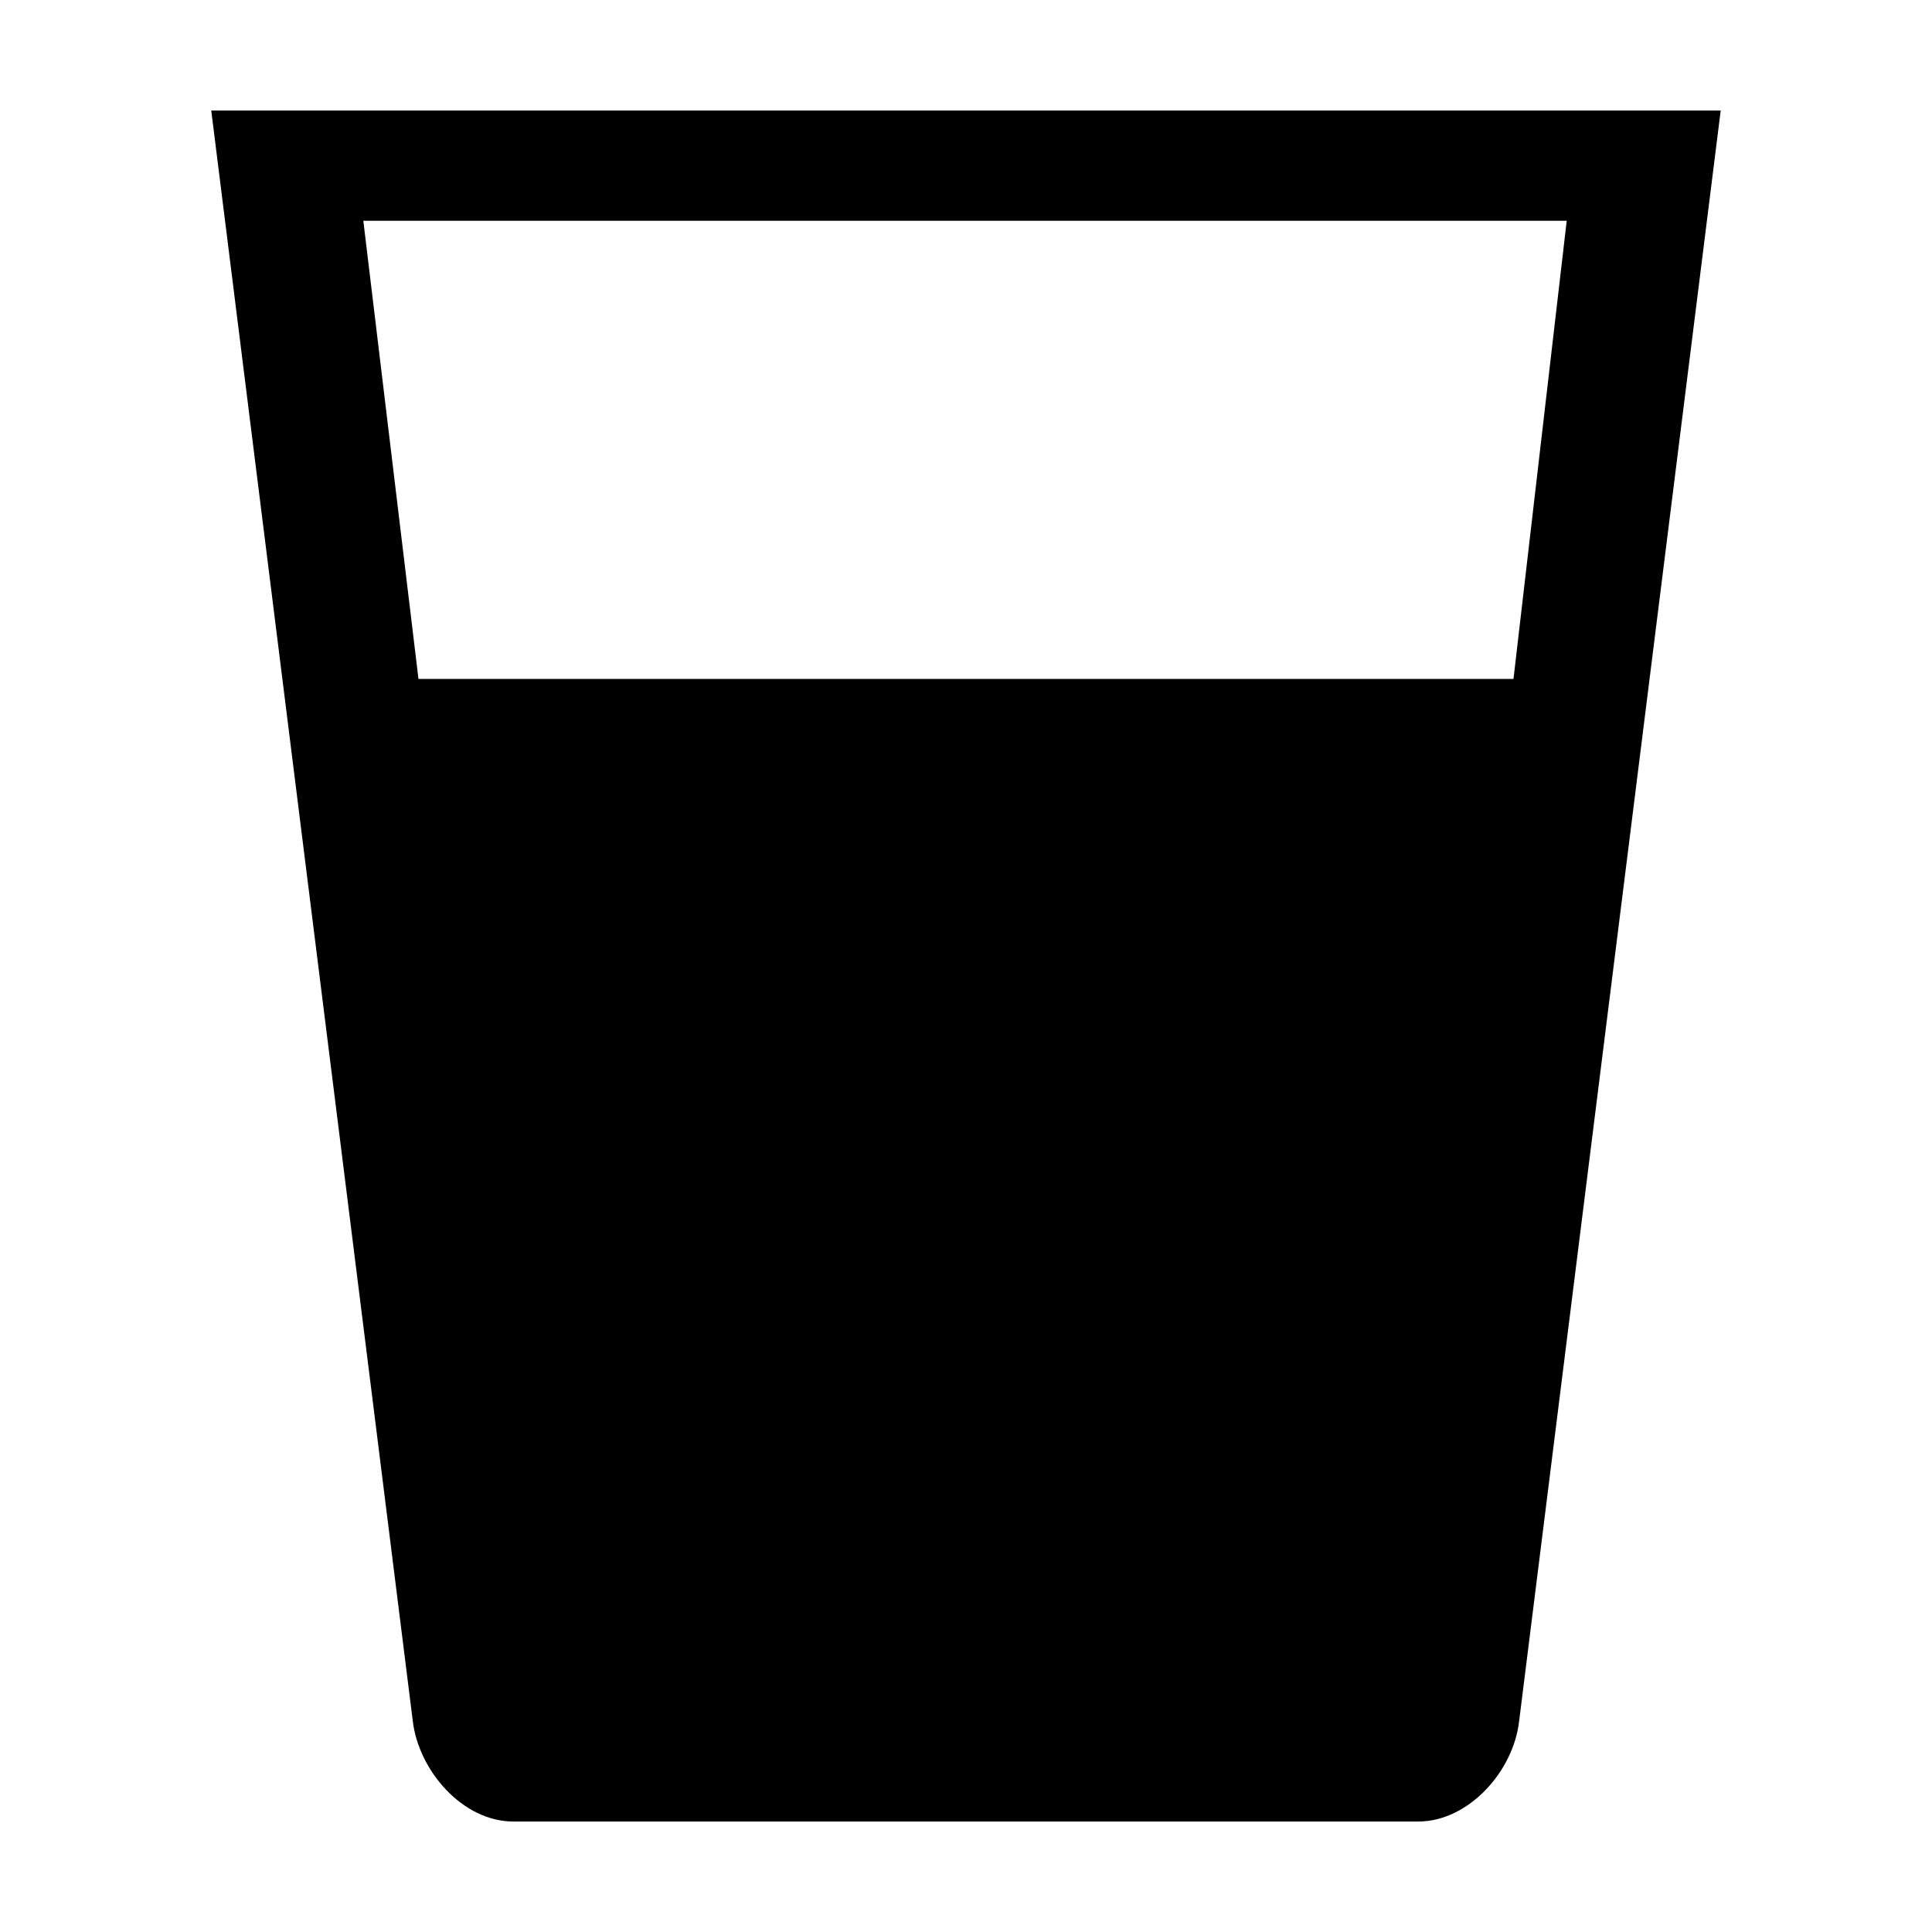
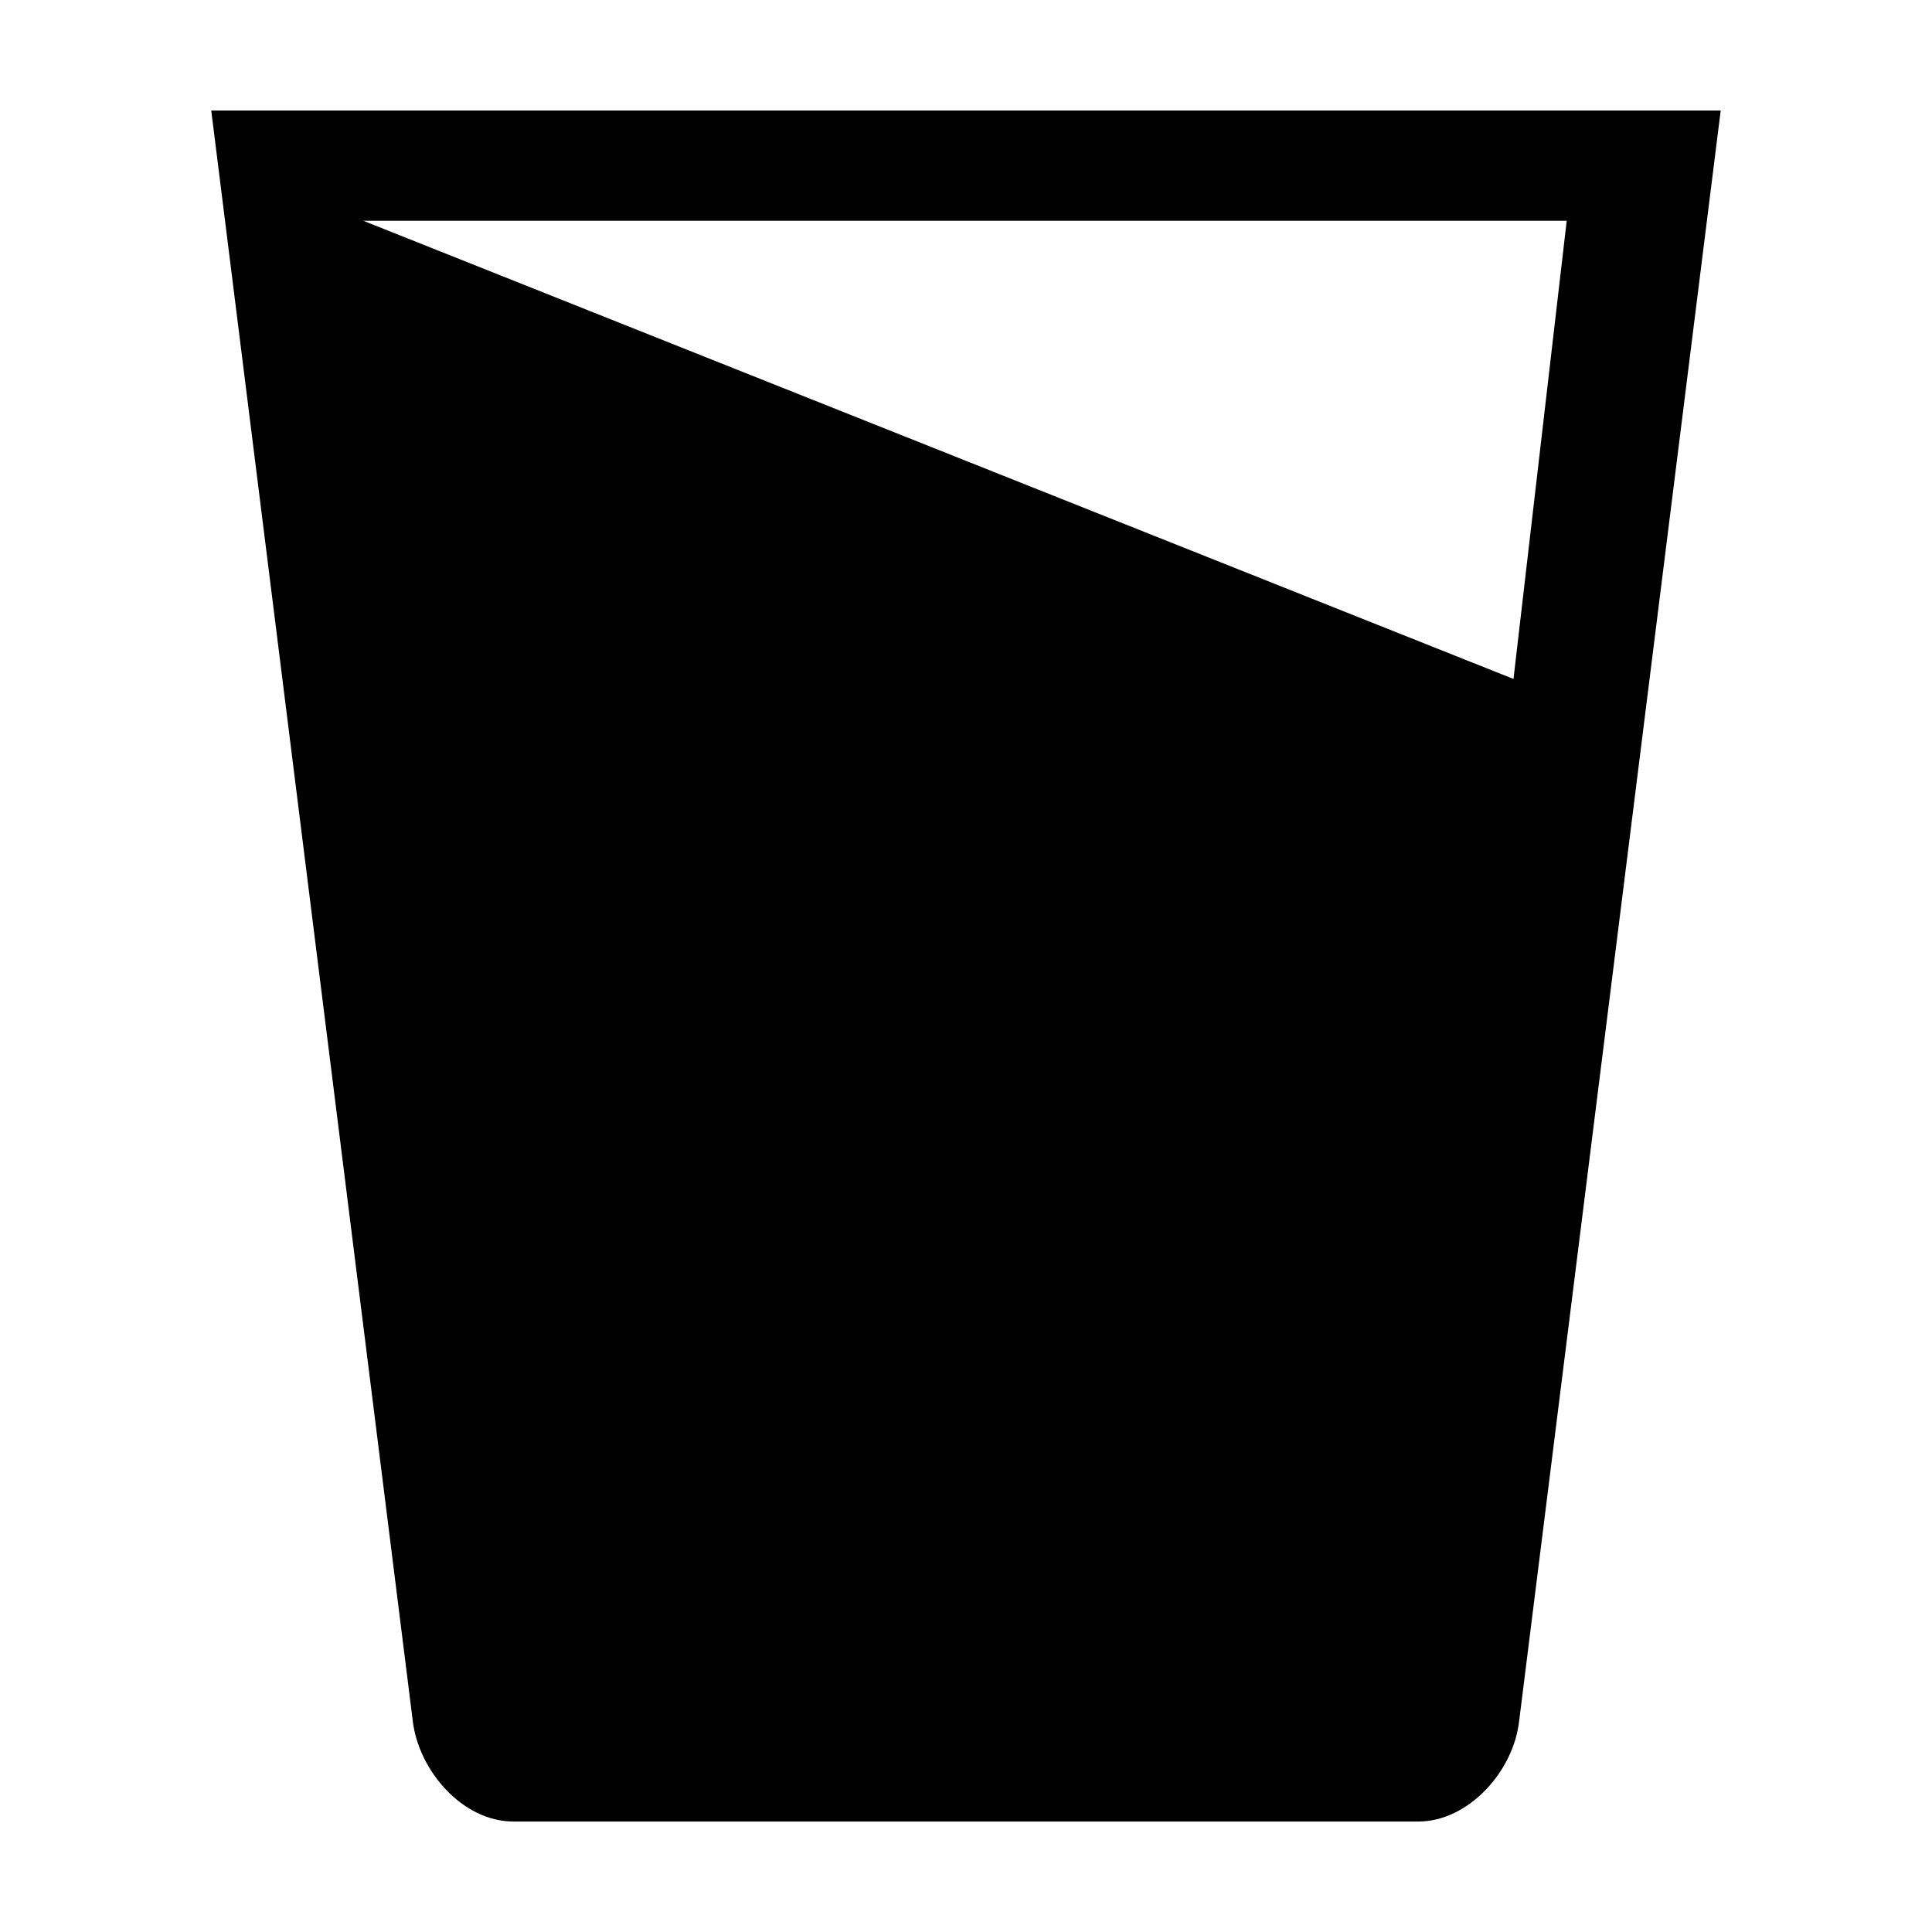
<svg xmlns="http://www.w3.org/2000/svg" fill="#000000" width="800px" height="800px" version="1.1" viewBox="144 144 512 512">
-   <path d="m199.98 173.29 53.402 426.73c1.512 13.098 13.098 26.703 26.703 26.703h239.81c13.098 0 25.191-13.098 26.703-26.703l53.406-426.73zm40.305 29.219h318.91l-14.105 121.42h-290.19z" />
+   <path d="m199.98 173.29 53.402 426.73c1.512 13.098 13.098 26.703 26.703 26.703h239.81c13.098 0 25.191-13.098 26.703-26.703l53.406-426.73zm40.305 29.219h318.91l-14.105 121.42z" />
</svg>